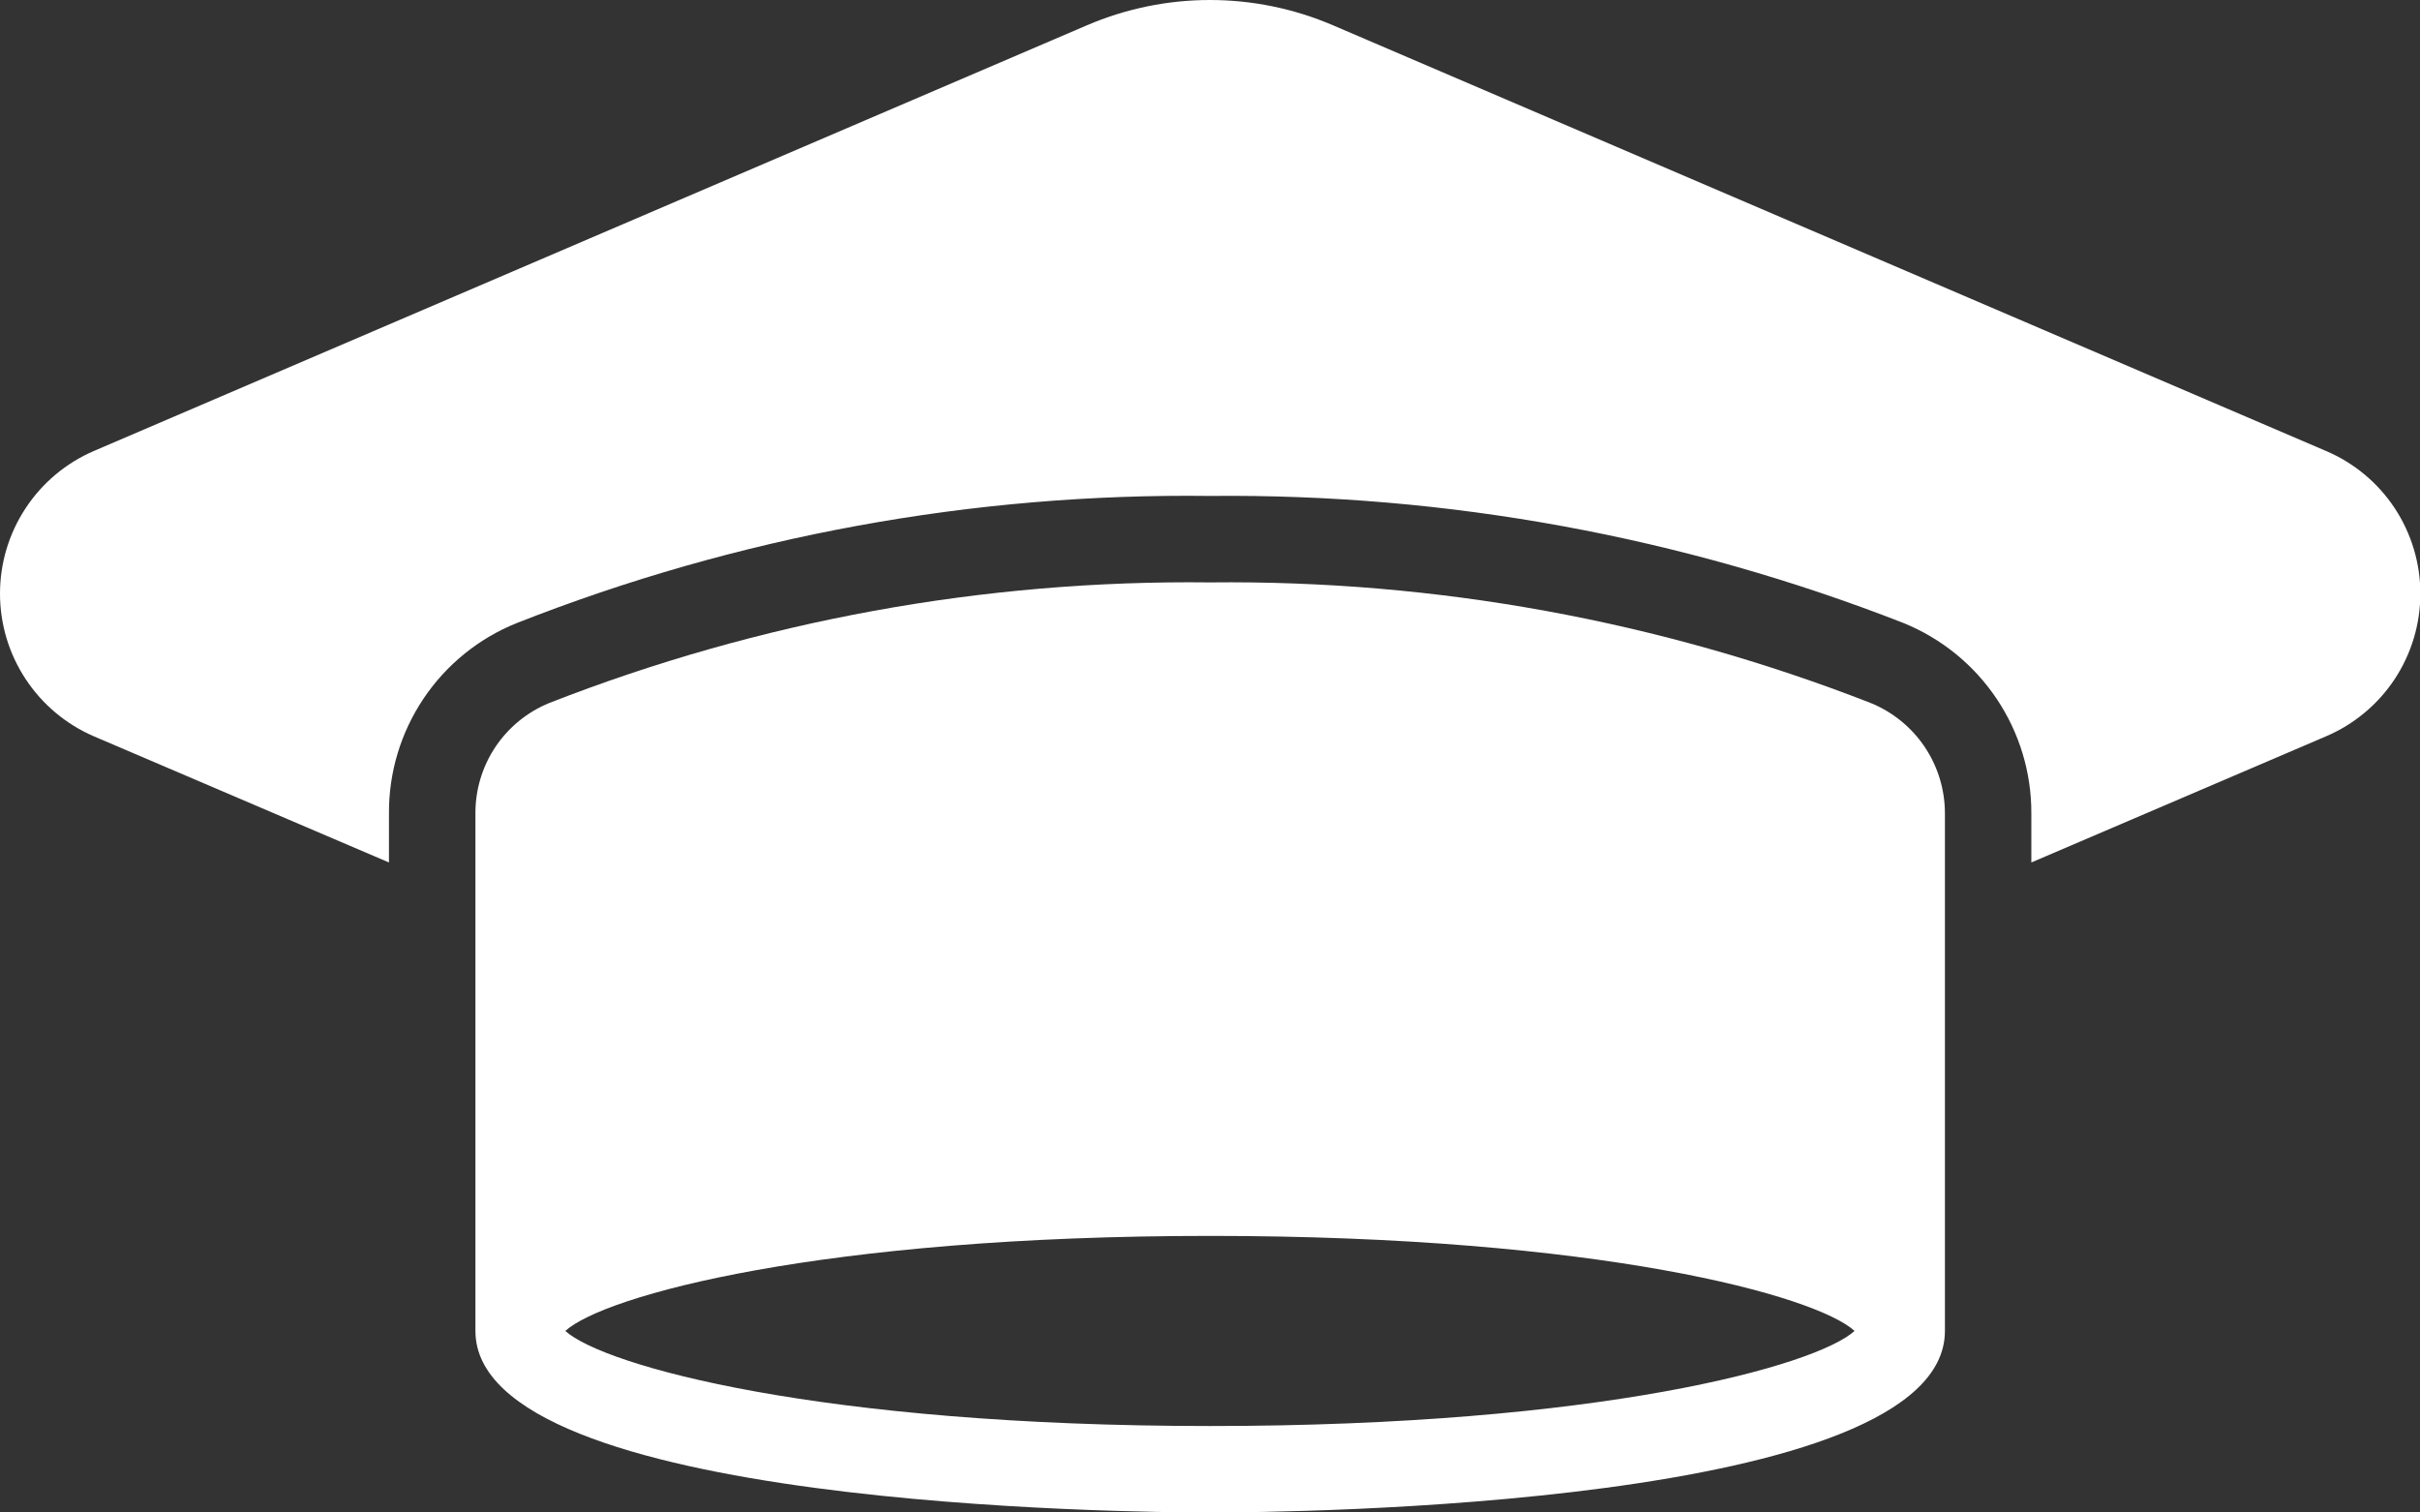
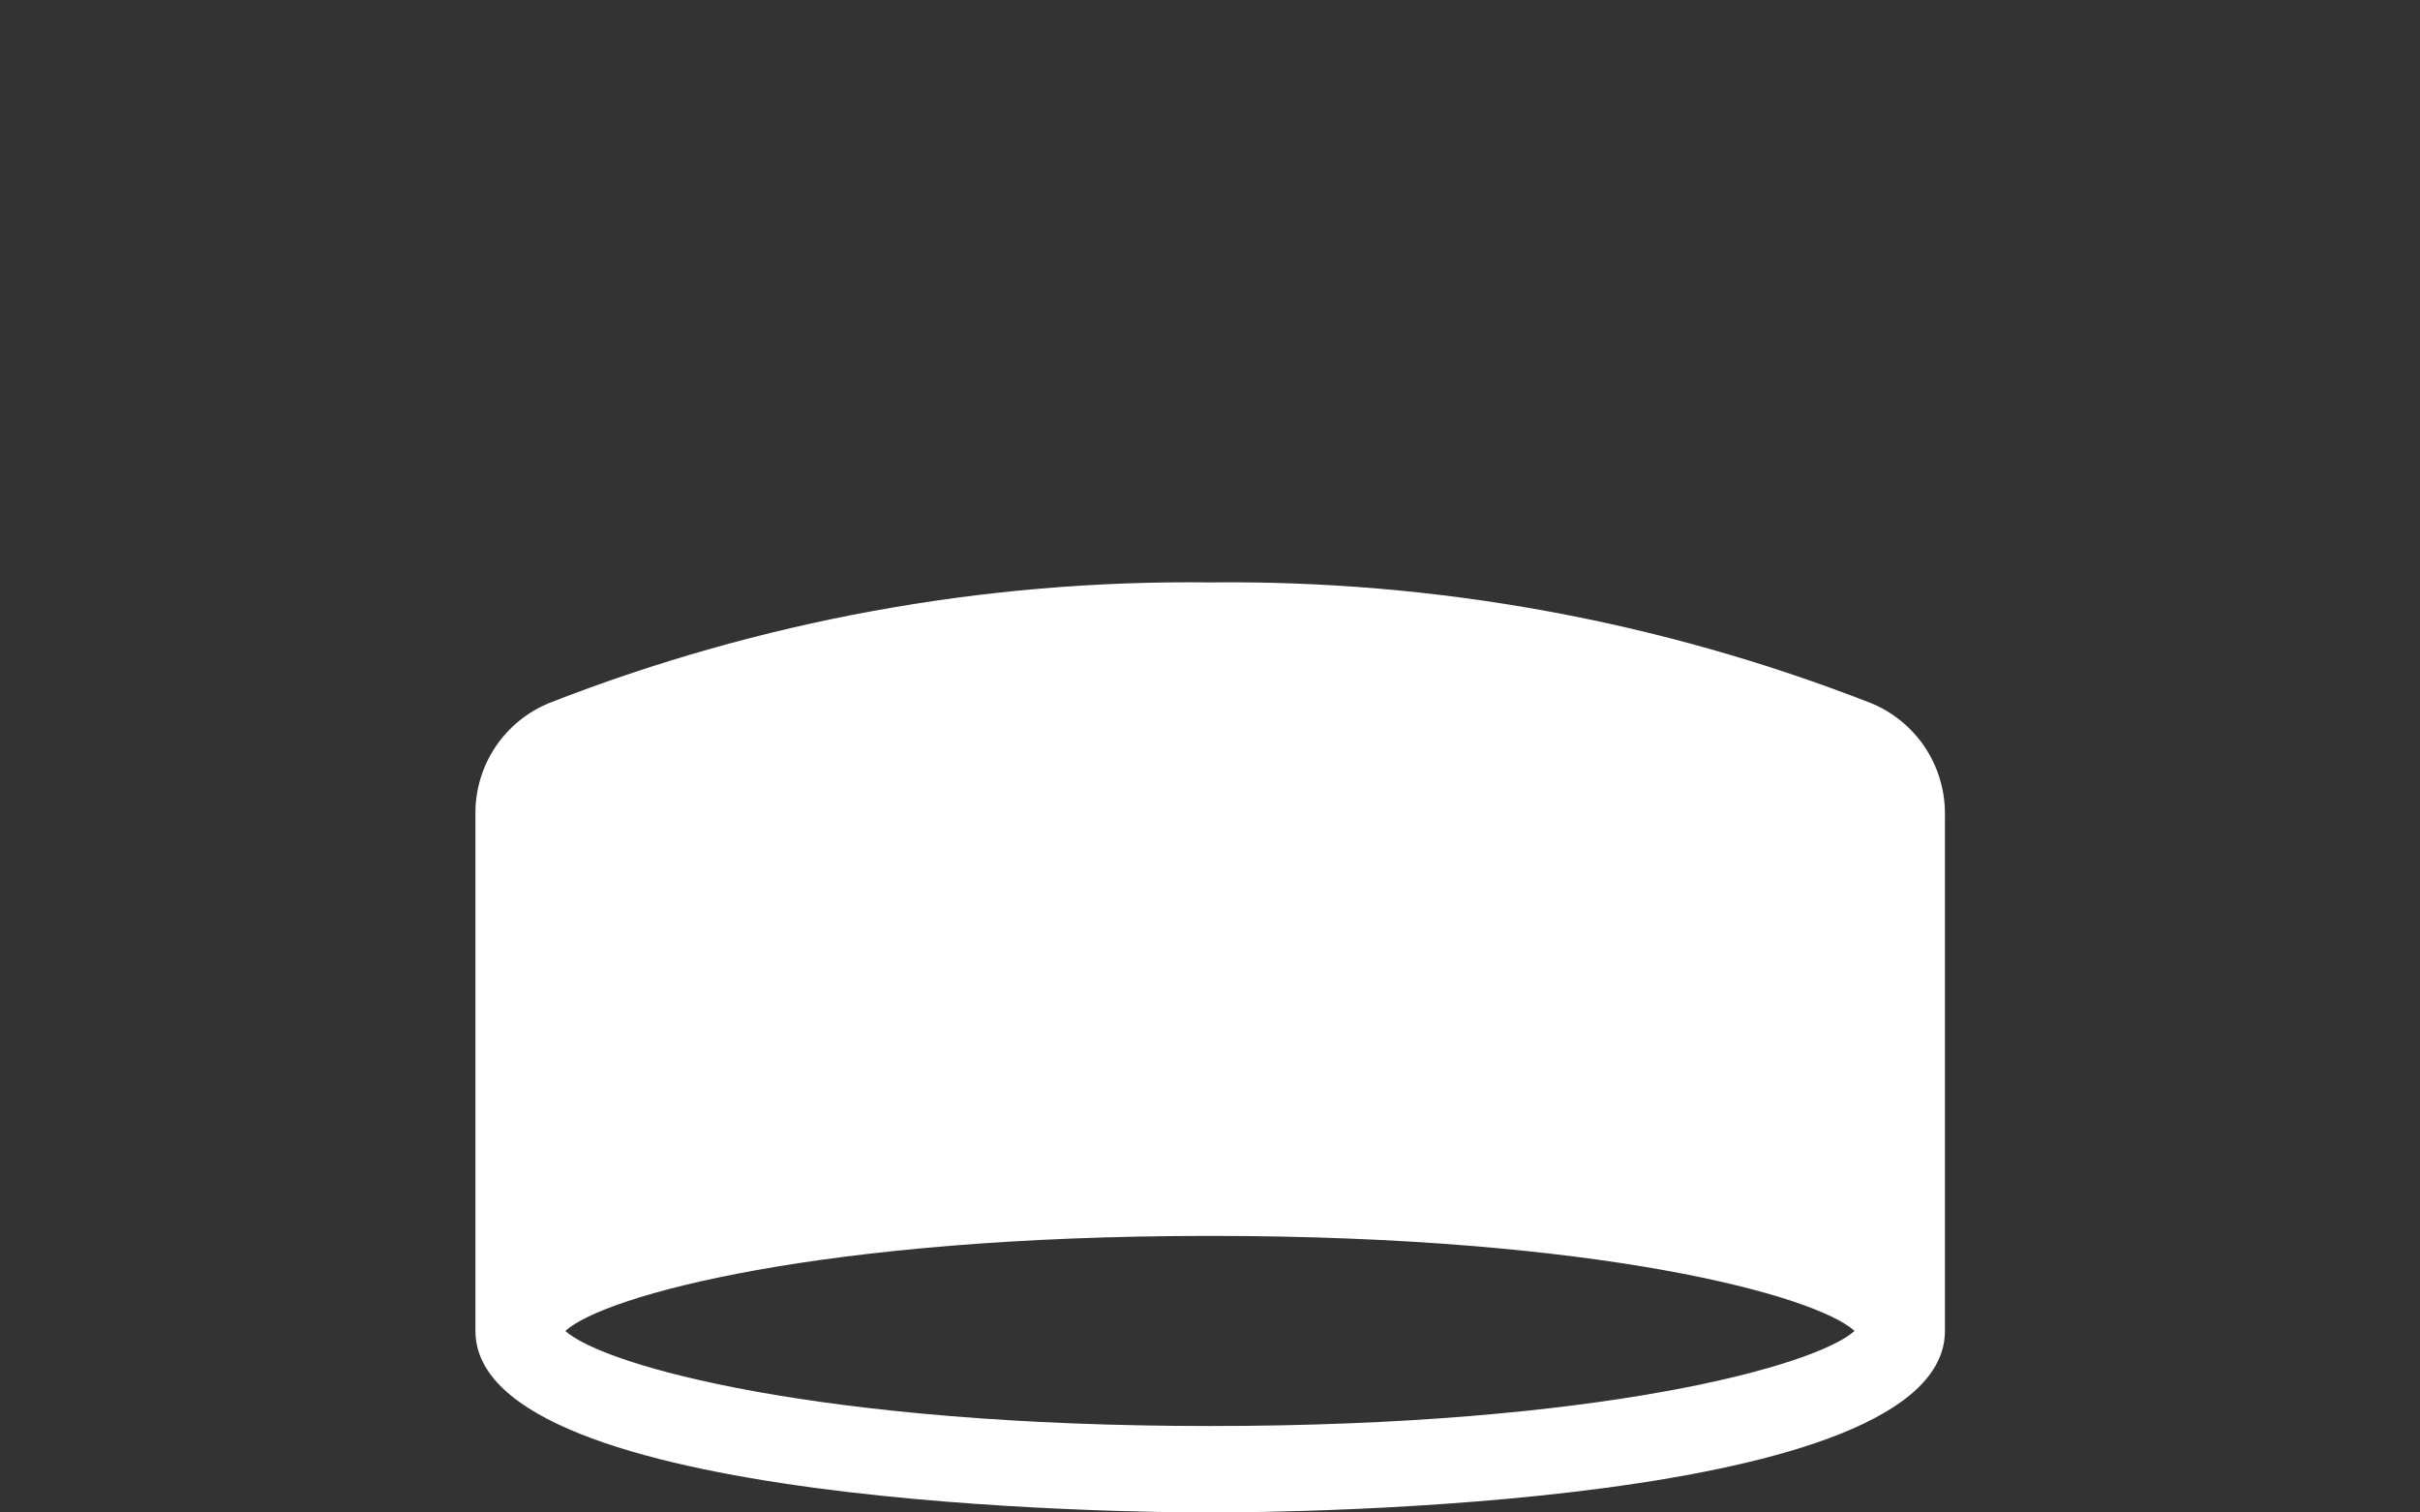
<svg xmlns="http://www.w3.org/2000/svg" width="48" height="30" viewBox="0 0 48 30" fill="none">
  <rect x="0" y="0" width="48" height="30" fill="#333333" stroke="none" />
  <path d="M37.102 13.943C32.929 12.315 28.483 11.503 24.003 11.552C19.521 11.499 15.071 12.311 10.896 13.943C10.46 14.121 10.088 14.425 9.826 14.816C9.565 15.207 9.427 15.668 9.43 16.138V26.399C9.43 29.897 22.512 30 24.003 30C25.495 30 38.577 29.897 38.577 26.399V16.138C38.578 15.667 38.438 15.206 38.176 14.815C37.913 14.424 37.539 14.12 37.102 13.943ZM24.003 28.285C16.271 28.285 11.985 27.094 11.213 26.399C11.985 25.697 16.279 24.514 24.003 24.514C31.727 24.514 36.014 25.697 36.785 26.399C36.014 27.094 31.727 28.285 24.003 28.285Z" fill="white" />
-   <path d="M46.138 8.946L26.438 0.501C25.668 0.171 24.838 0 23.999 0C23.161 0 22.331 0.171 21.56 0.501L1.86 8.946C1.308 9.184 0.837 9.579 0.507 10.082C0.176 10.584 0 11.173 0 11.774C0 12.376 0.176 12.965 0.507 13.467C0.837 13.97 1.308 14.365 1.86 14.604L7.715 17.107V16.138C7.709 15.326 7.948 14.531 8.401 13.856C8.853 13.182 9.499 12.659 10.253 12.357C14.63 10.634 19.3 9.778 24.003 9.837C28.706 9.789 33.374 10.645 37.754 12.357C38.506 12.662 39.15 13.185 39.602 13.859C40.055 14.533 40.295 15.326 40.291 16.138V17.107L46.138 14.604C46.693 14.367 47.165 13.973 47.498 13.47C47.83 12.967 48.007 12.377 48.007 11.774C48.007 11.172 47.83 10.582 47.498 10.079C47.165 9.576 46.693 9.182 46.138 8.946Z" fill="white" />
</svg>